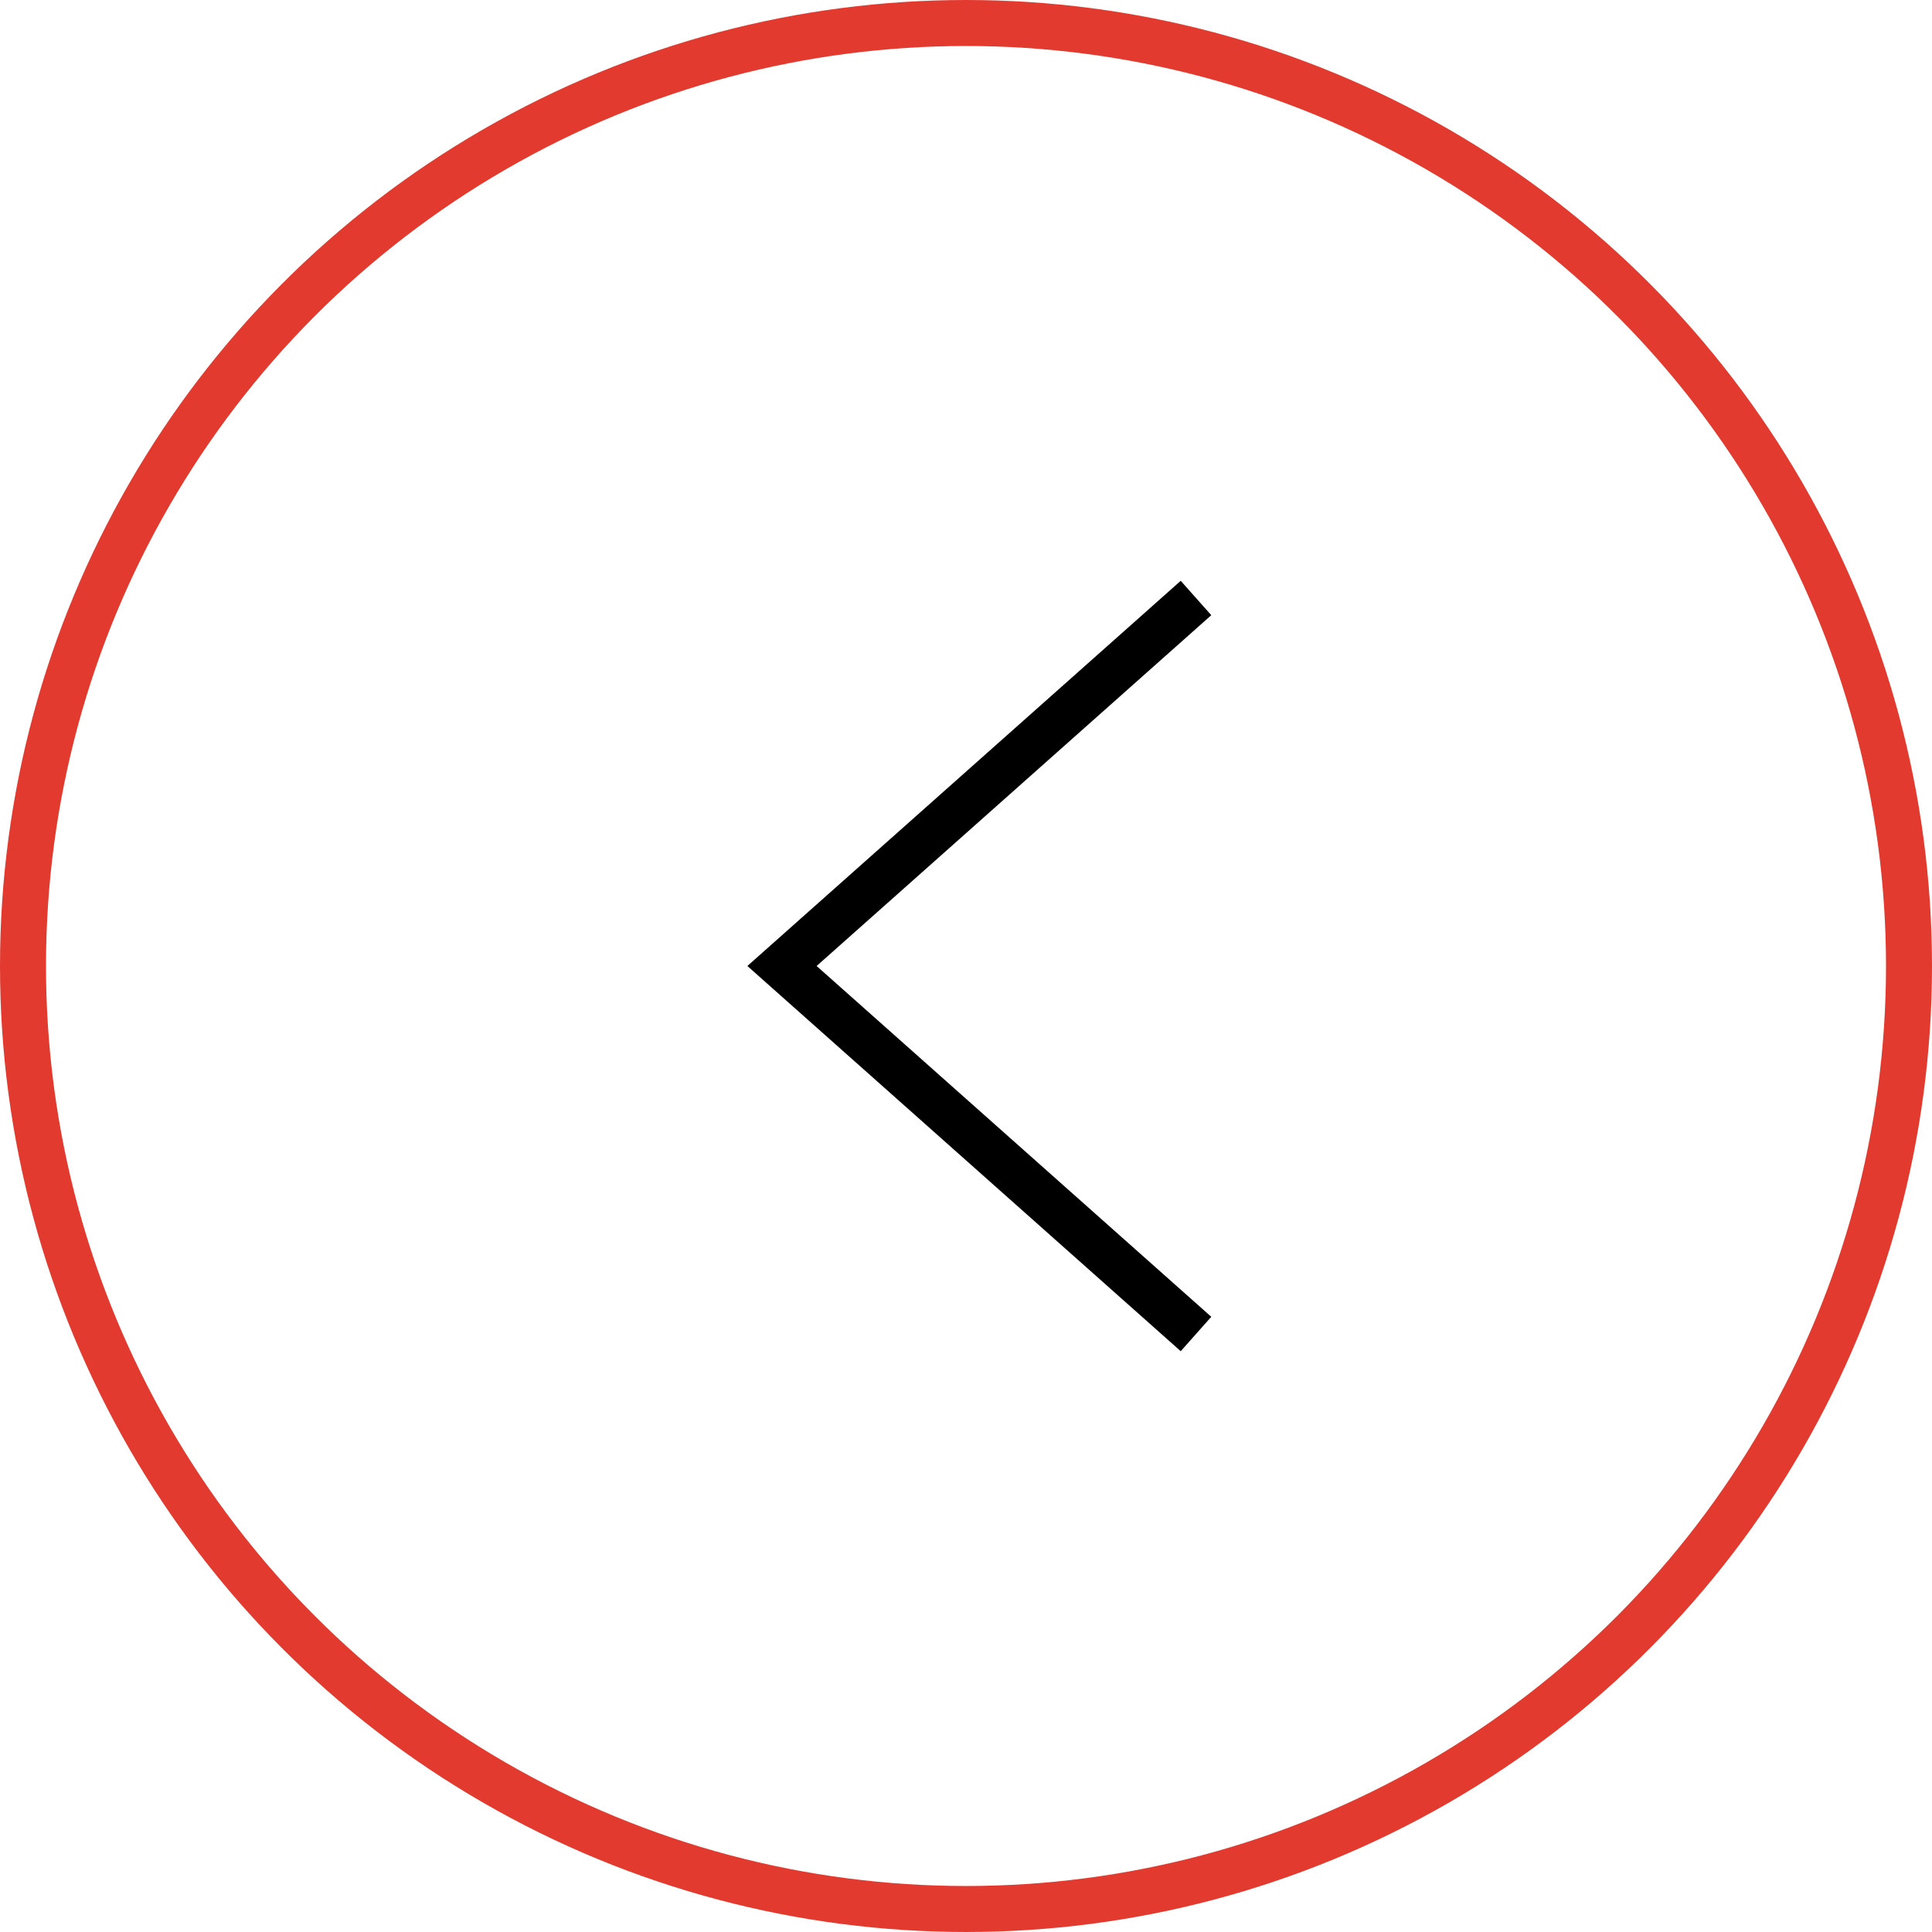
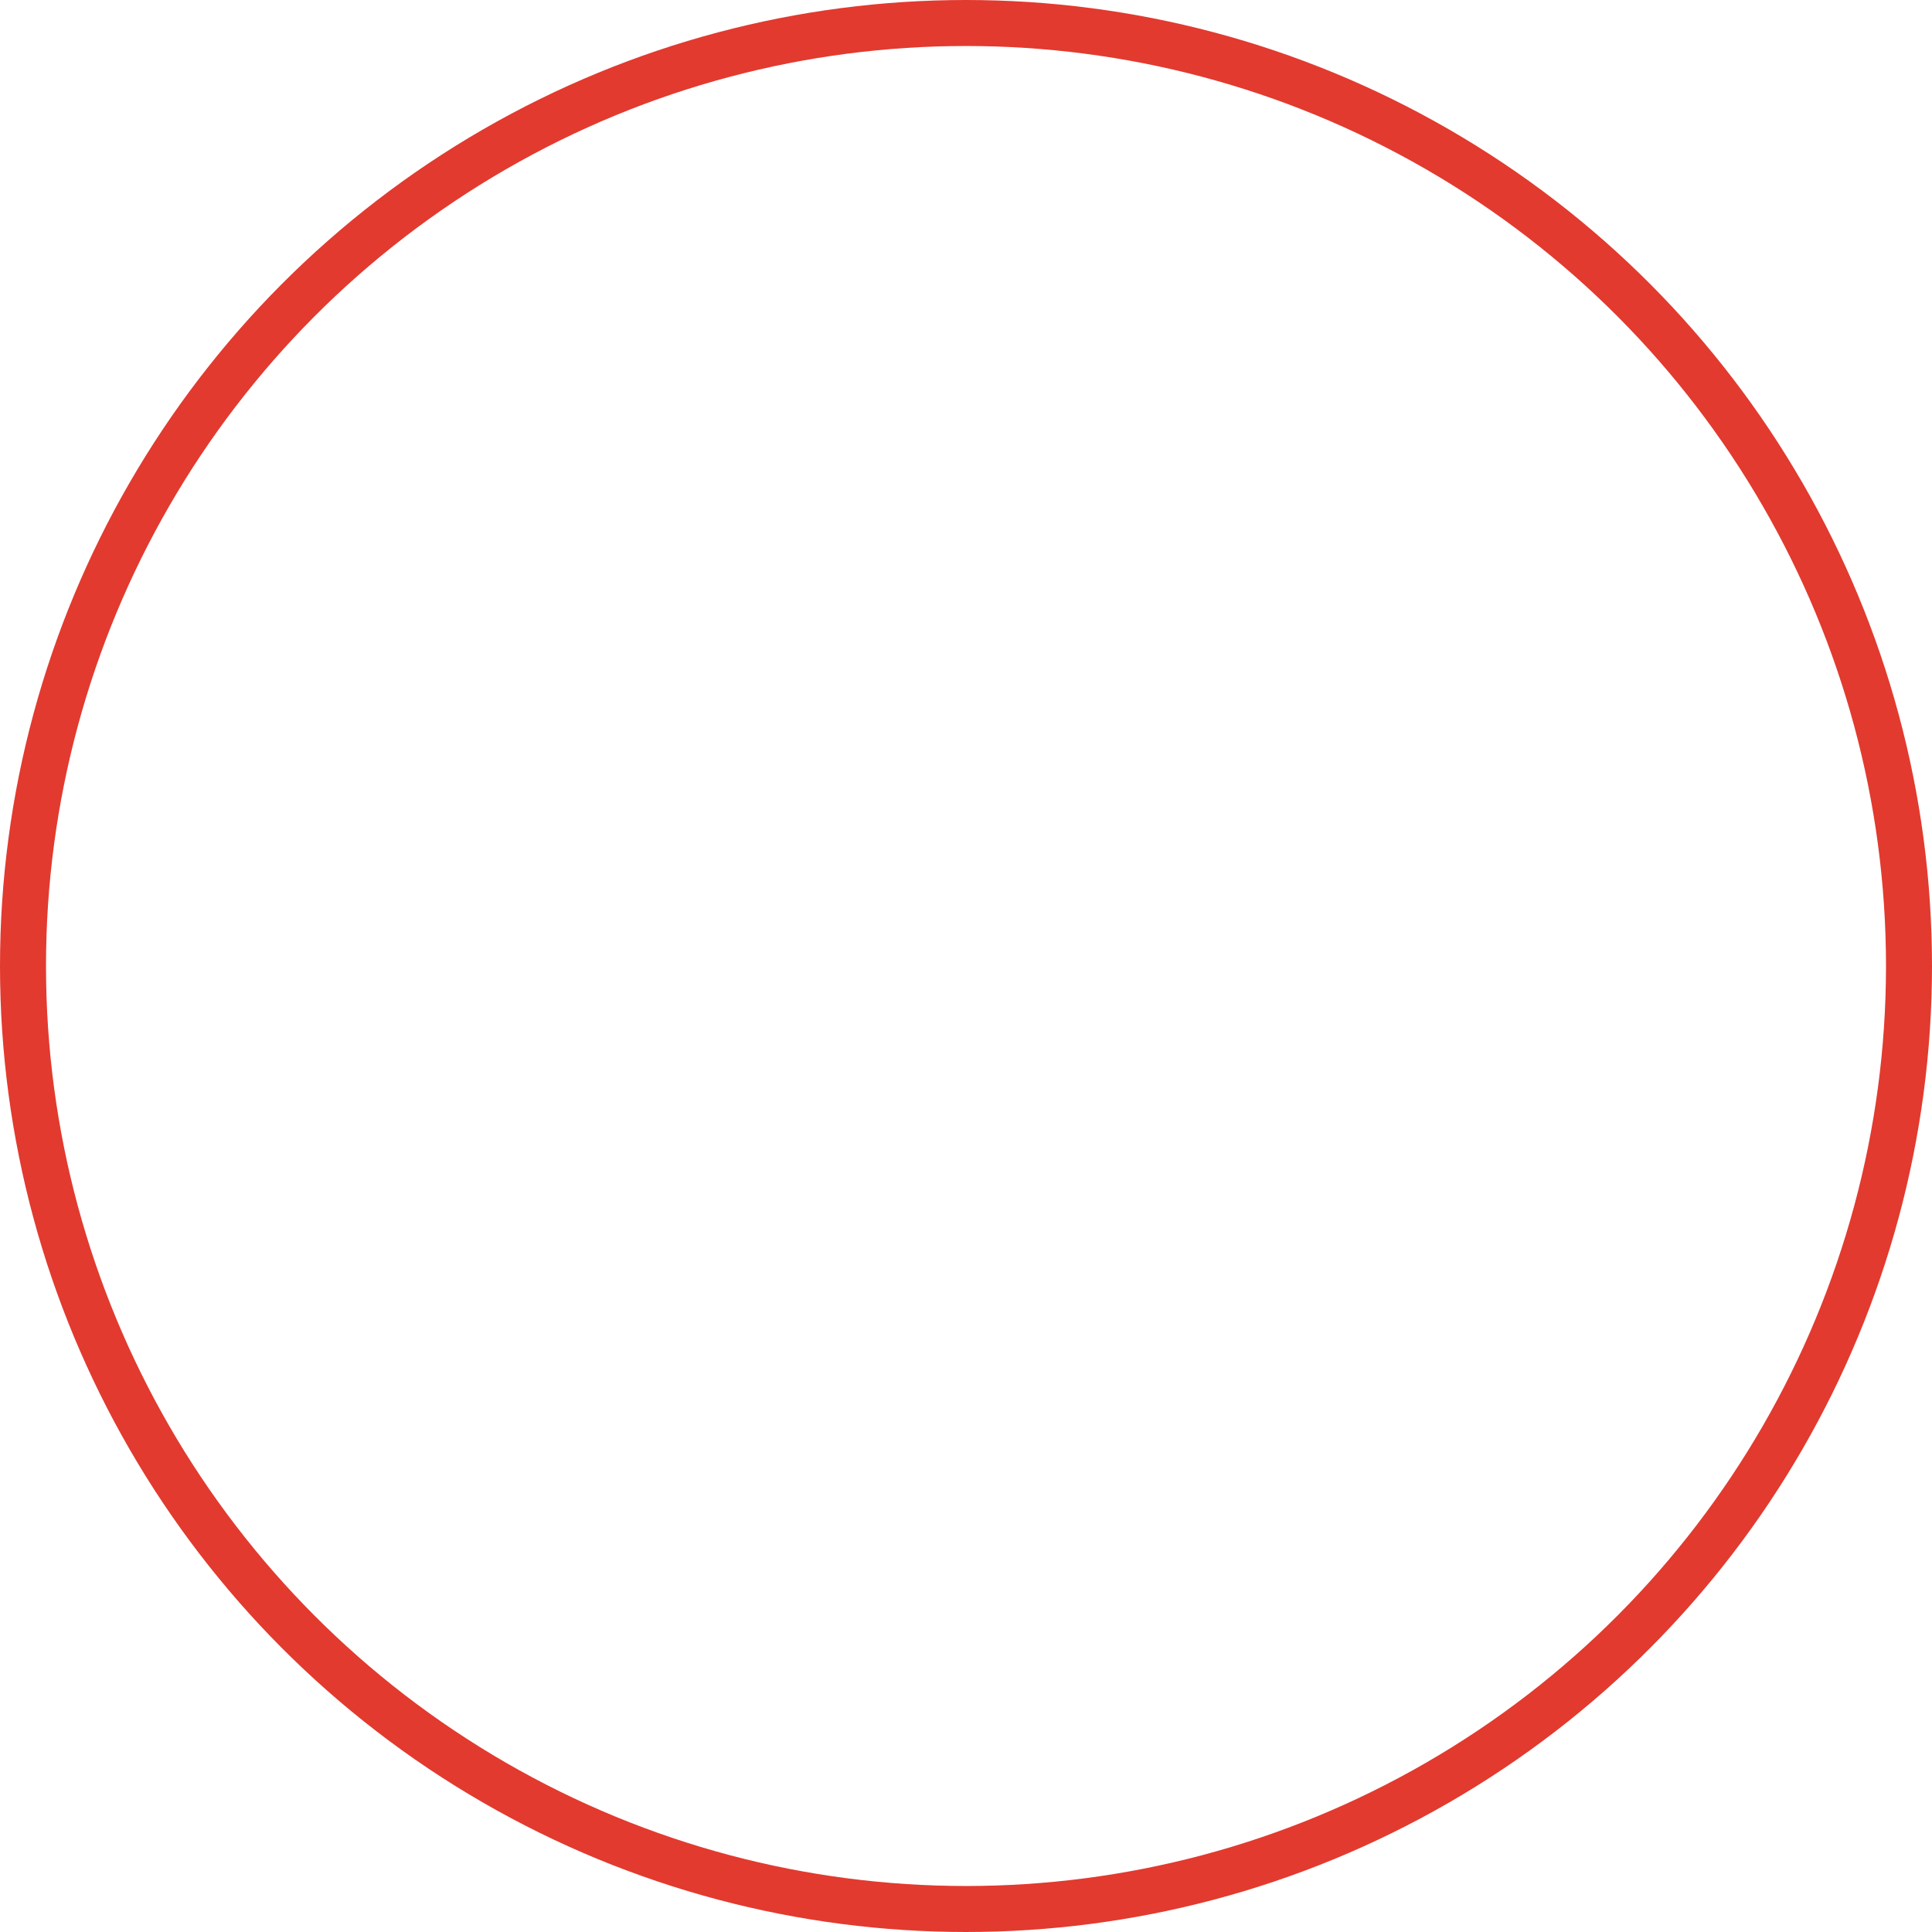
<svg xmlns="http://www.w3.org/2000/svg" width="42" height="42" viewBox="0 0 42 42" fill="none">
  <circle cx="21" cy="21" r="20.5" stroke="#E23A2F" />
-   <path d="M26 13L17 21L26 29" stroke="black" />
</svg>